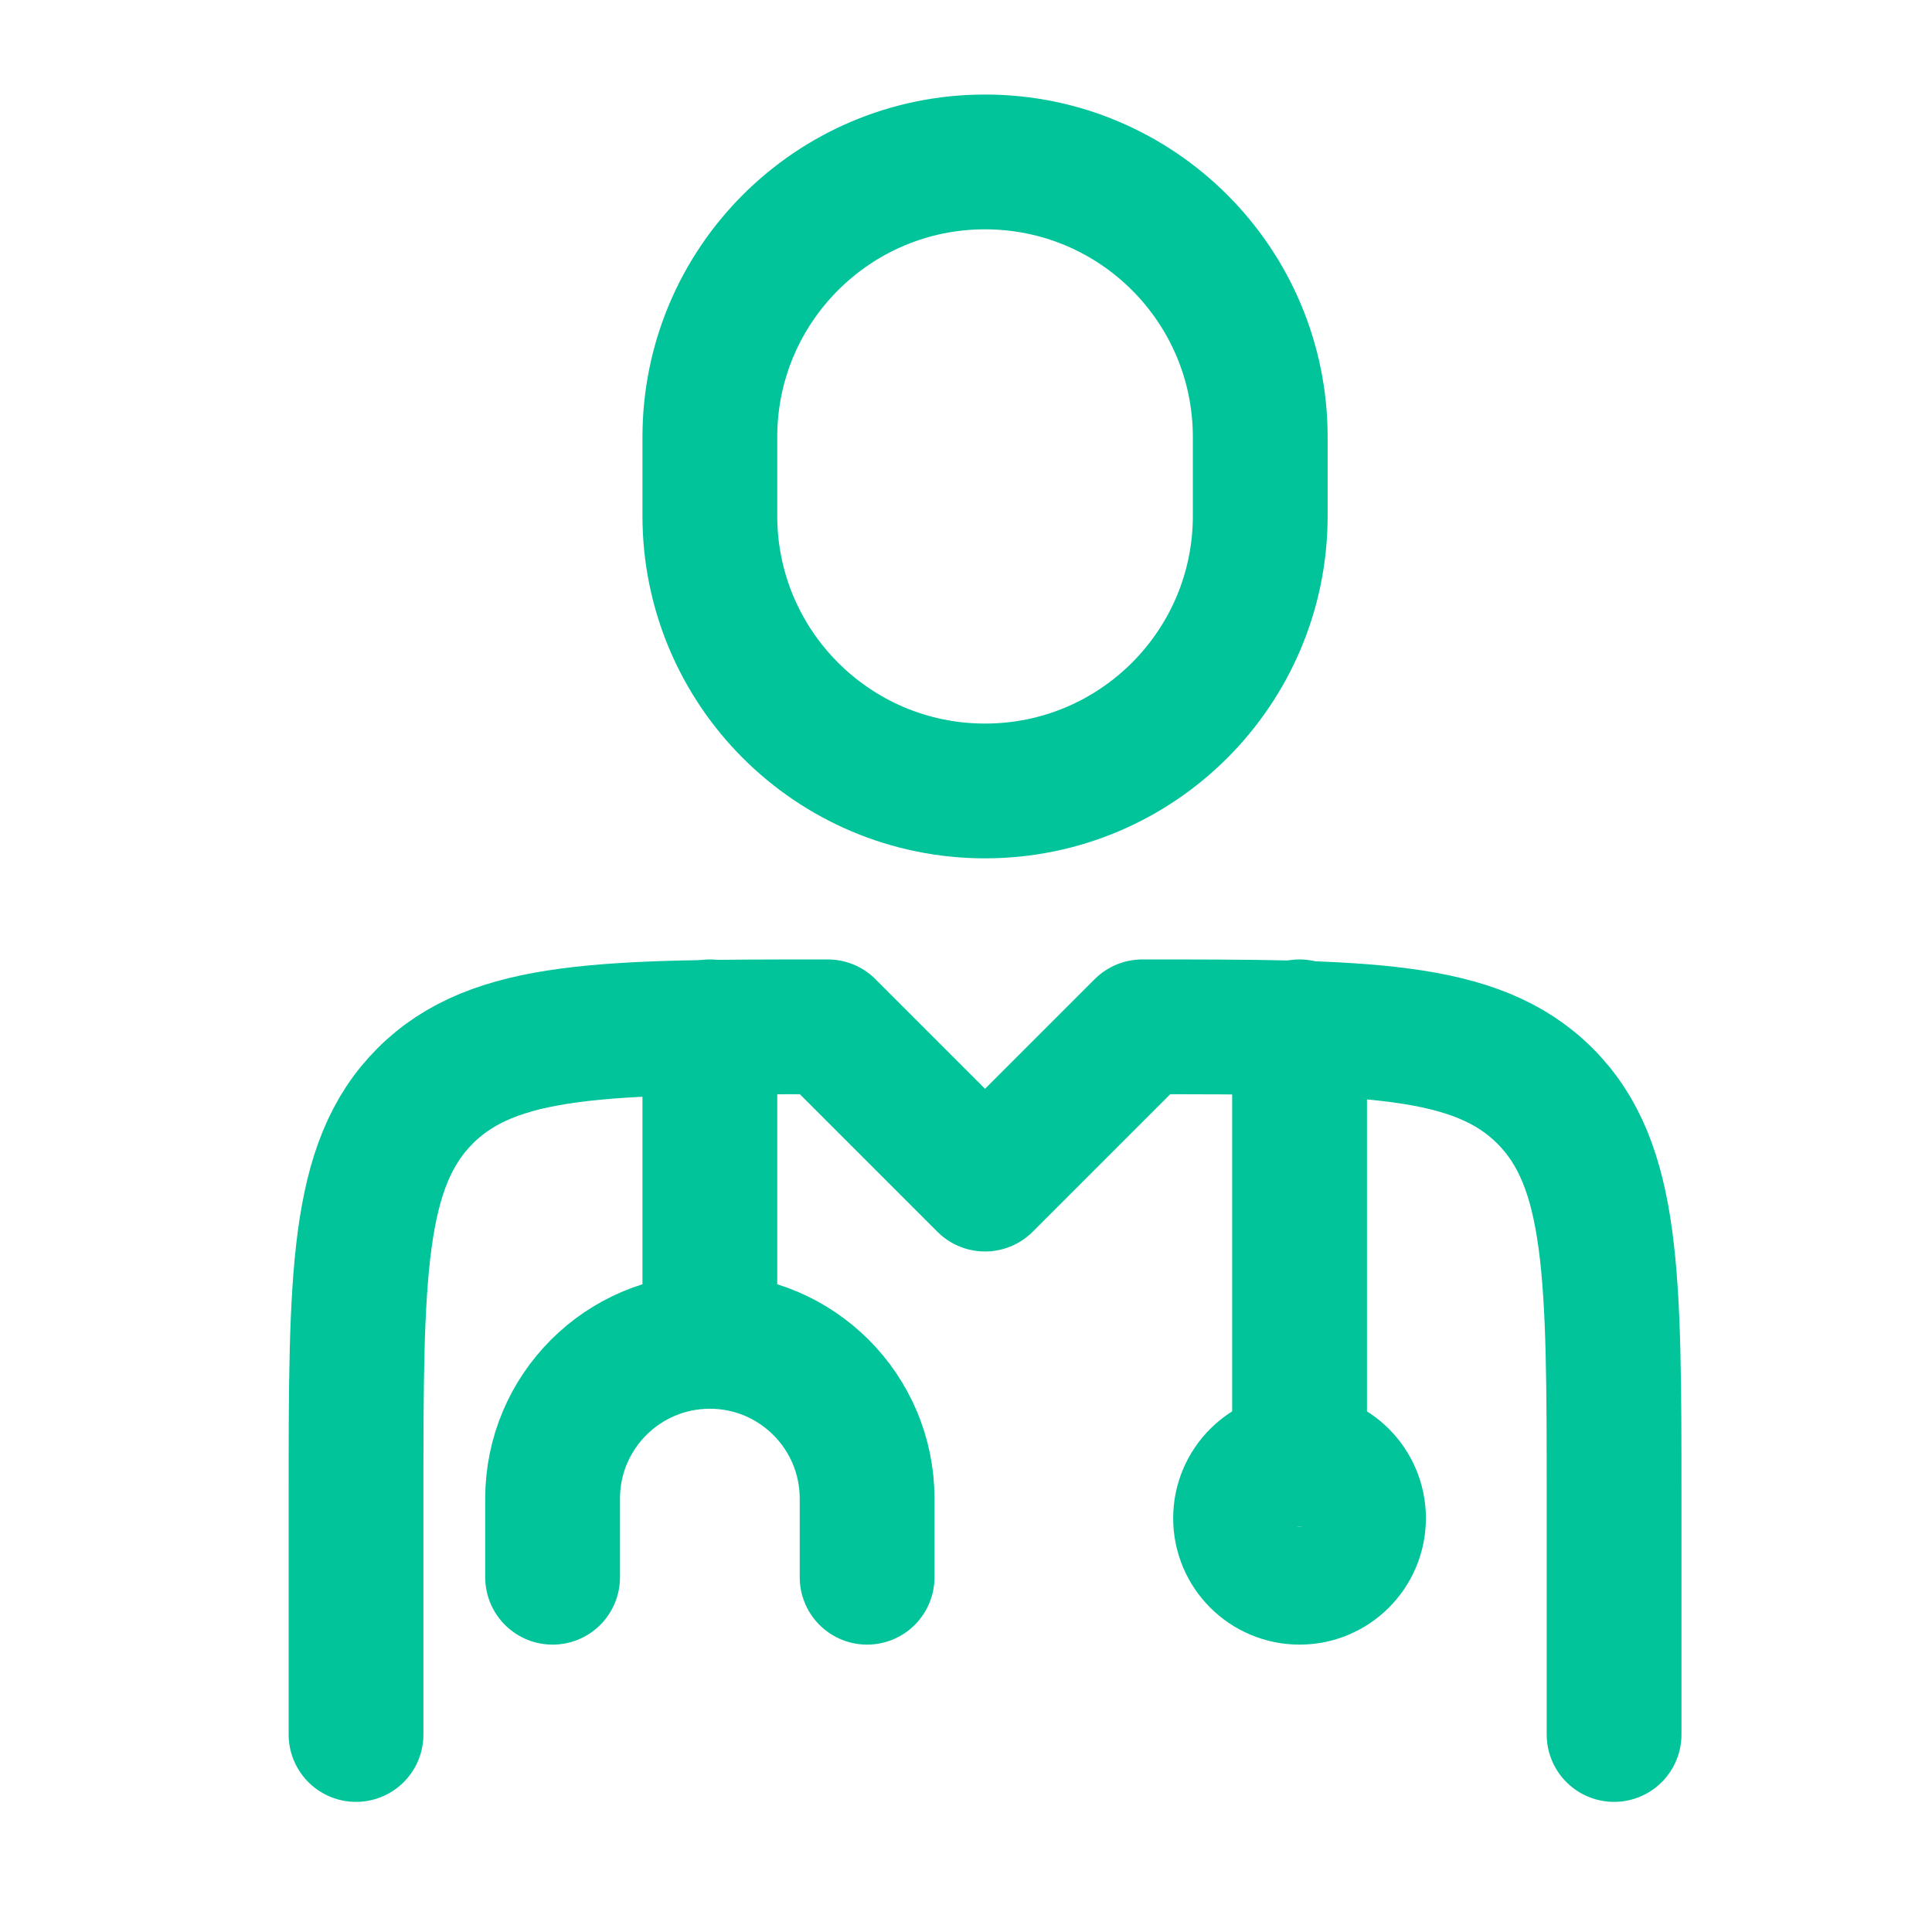
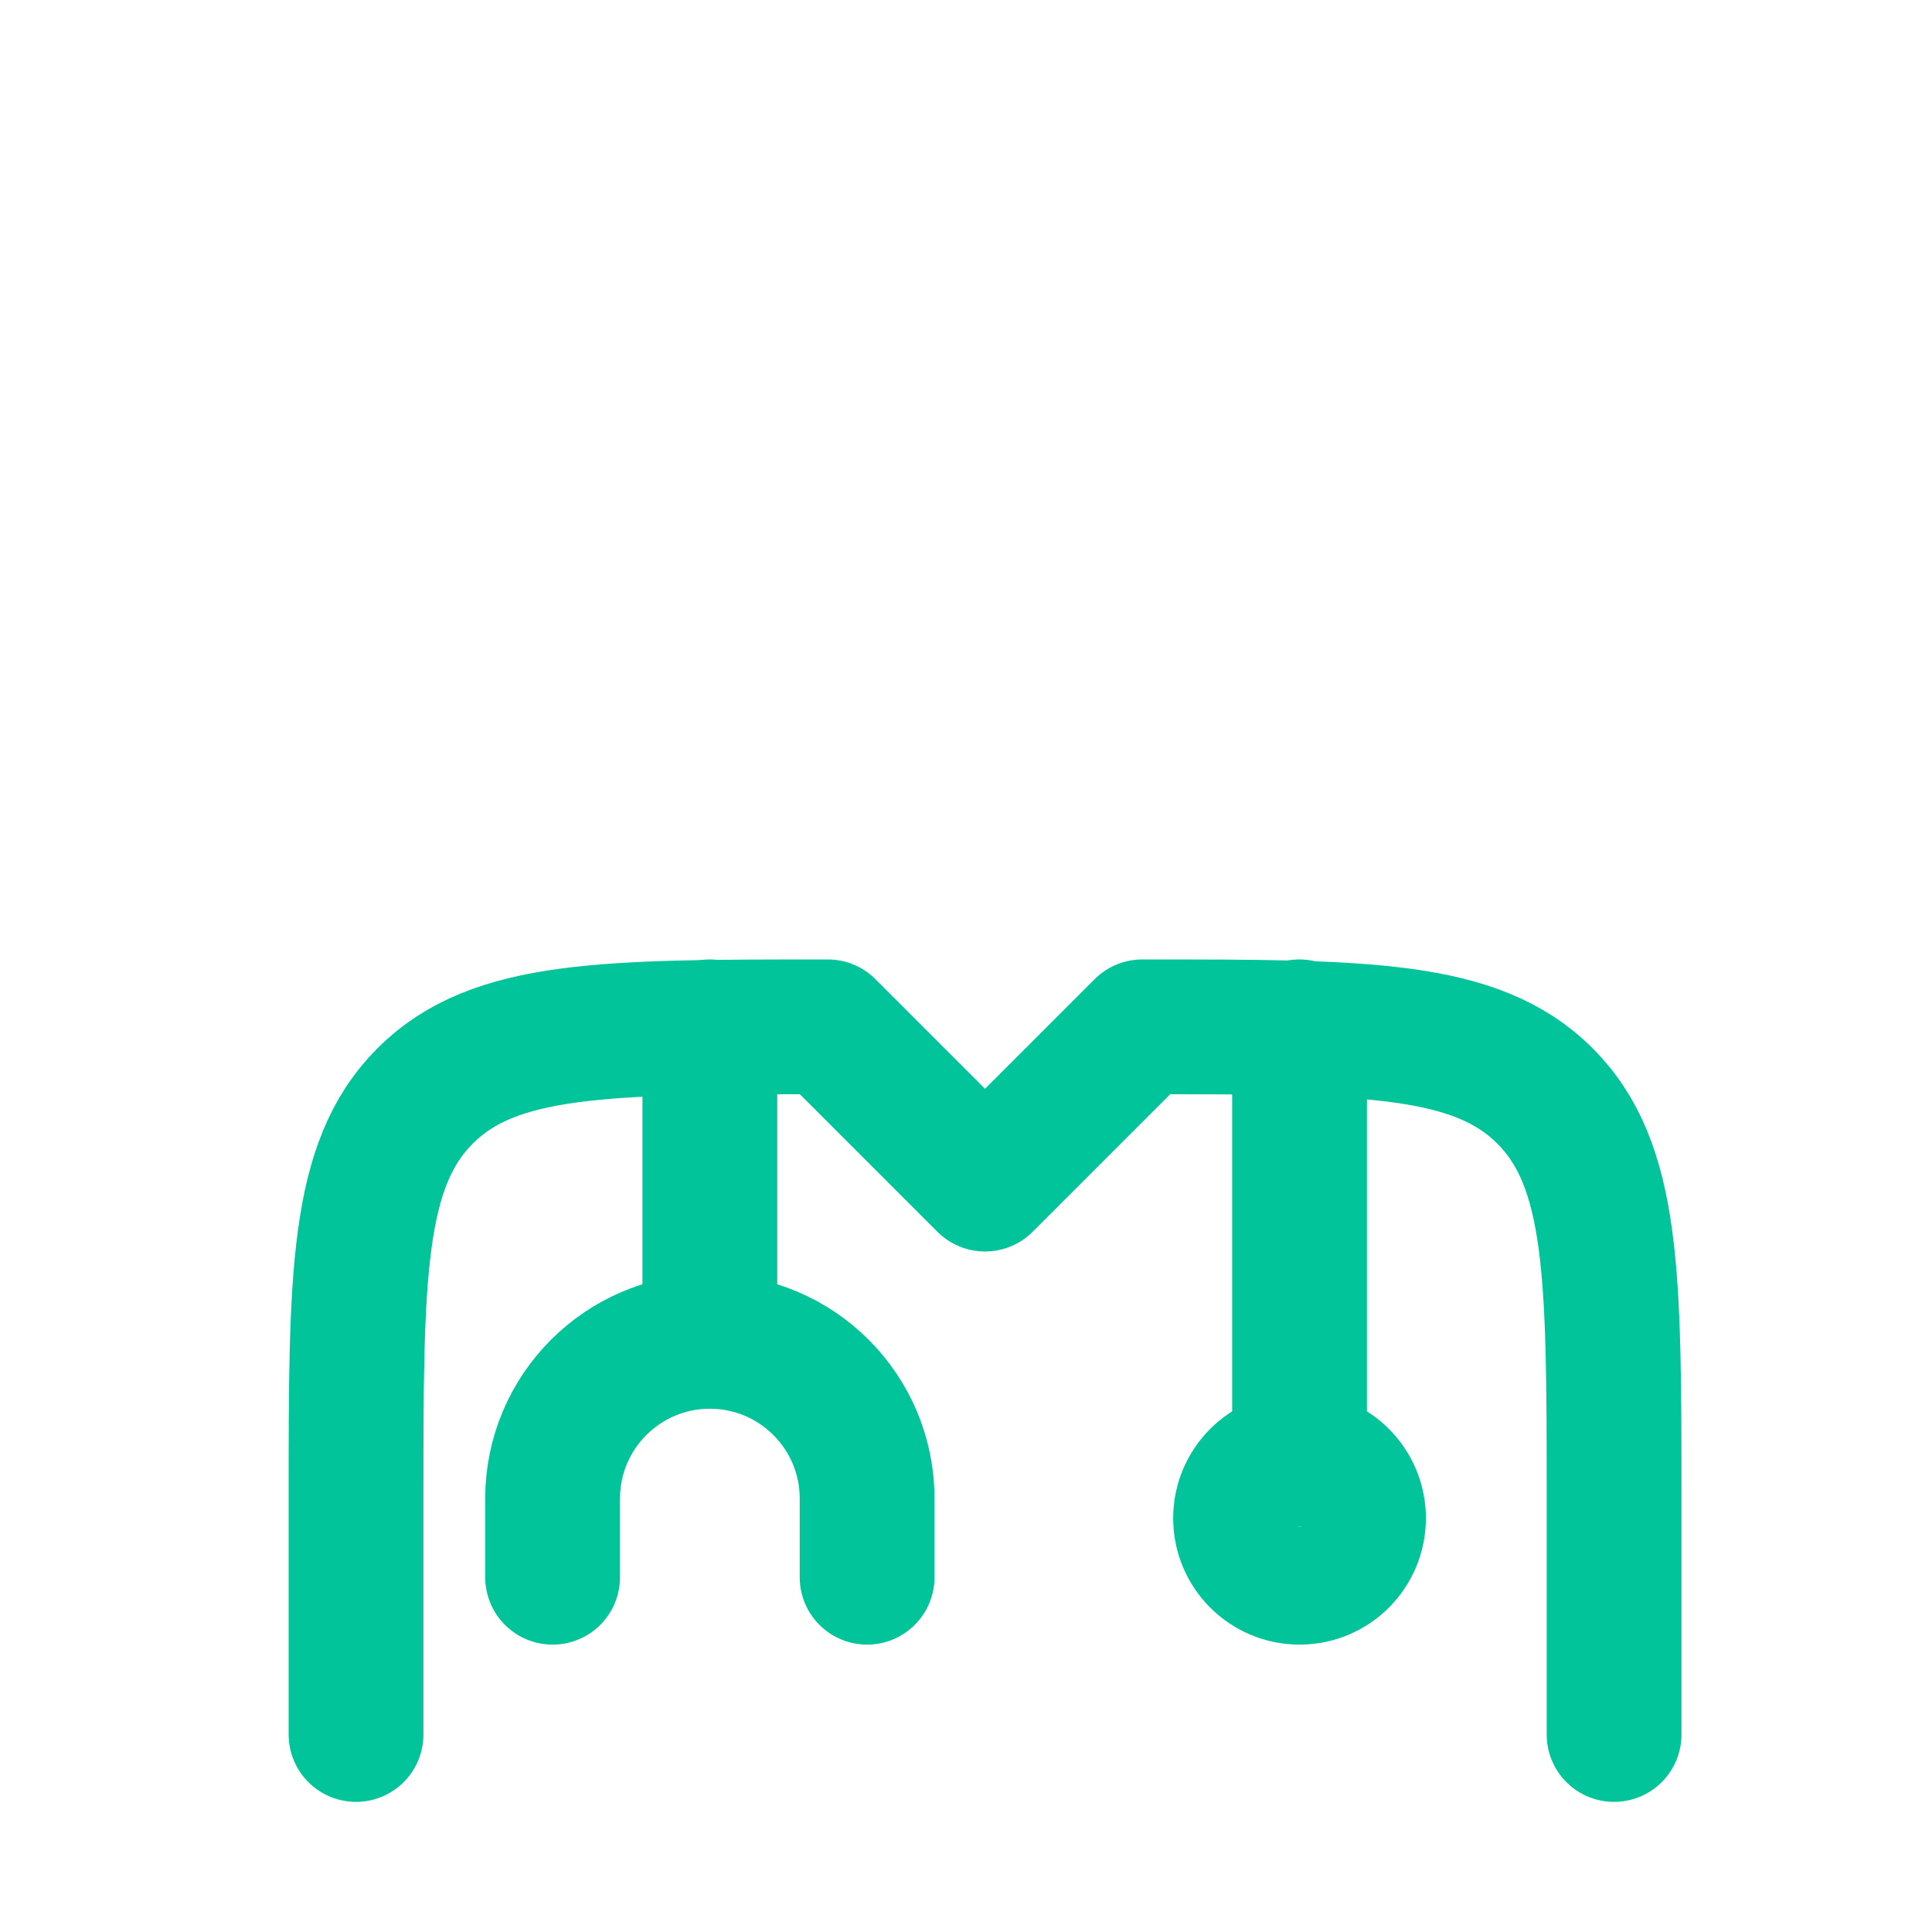
<svg xmlns="http://www.w3.org/2000/svg" width="43" height="43" viewBox="0 0 43 43" fill="none">
  <path d="M35.924 38.604V33.354C35.924 28.404 35.924 25.93 34.386 24.392C32.848 22.854 30.373 22.854 25.424 22.854L21.924 26.354L18.424 22.854C13.474 22.854 10.999 22.854 9.462 24.392C7.924 25.93 7.924 28.404 7.924 33.354V38.604" stroke="#02C49B" stroke-width="3" stroke-linecap="round" stroke-linejoin="round" />
  <path d="M28.924 22.854V32.479" stroke="#02C49B" stroke-width="3" stroke-linecap="round" stroke-linejoin="round" />
  <path d="M15.799 22.854V29.854M15.799 29.854C17.732 29.854 19.299 31.421 19.299 33.354V35.104M15.799 29.854C13.866 29.854 12.299 31.421 12.299 33.354V35.104" stroke="#02C49B" stroke-width="3" stroke-linecap="round" stroke-linejoin="round" />
-   <path d="M28.049 11.479V9.729C28.049 6.346 25.307 3.604 21.924 3.604C18.541 3.604 15.799 6.346 15.799 9.729V11.479C15.799 14.862 18.541 17.604 21.924 17.604C25.307 17.604 28.049 14.862 28.049 11.479Z" stroke="#02C49B" stroke-width="3" stroke-linecap="round" stroke-linejoin="round" />
  <path d="M30.236 33.791C30.236 34.516 29.649 35.104 28.924 35.104C28.199 35.104 27.611 34.516 27.611 33.791C27.611 33.067 28.199 32.479 28.924 32.479C29.649 32.479 30.236 33.067 30.236 33.791Z" stroke="#02C49B" stroke-width="3" />
</svg>